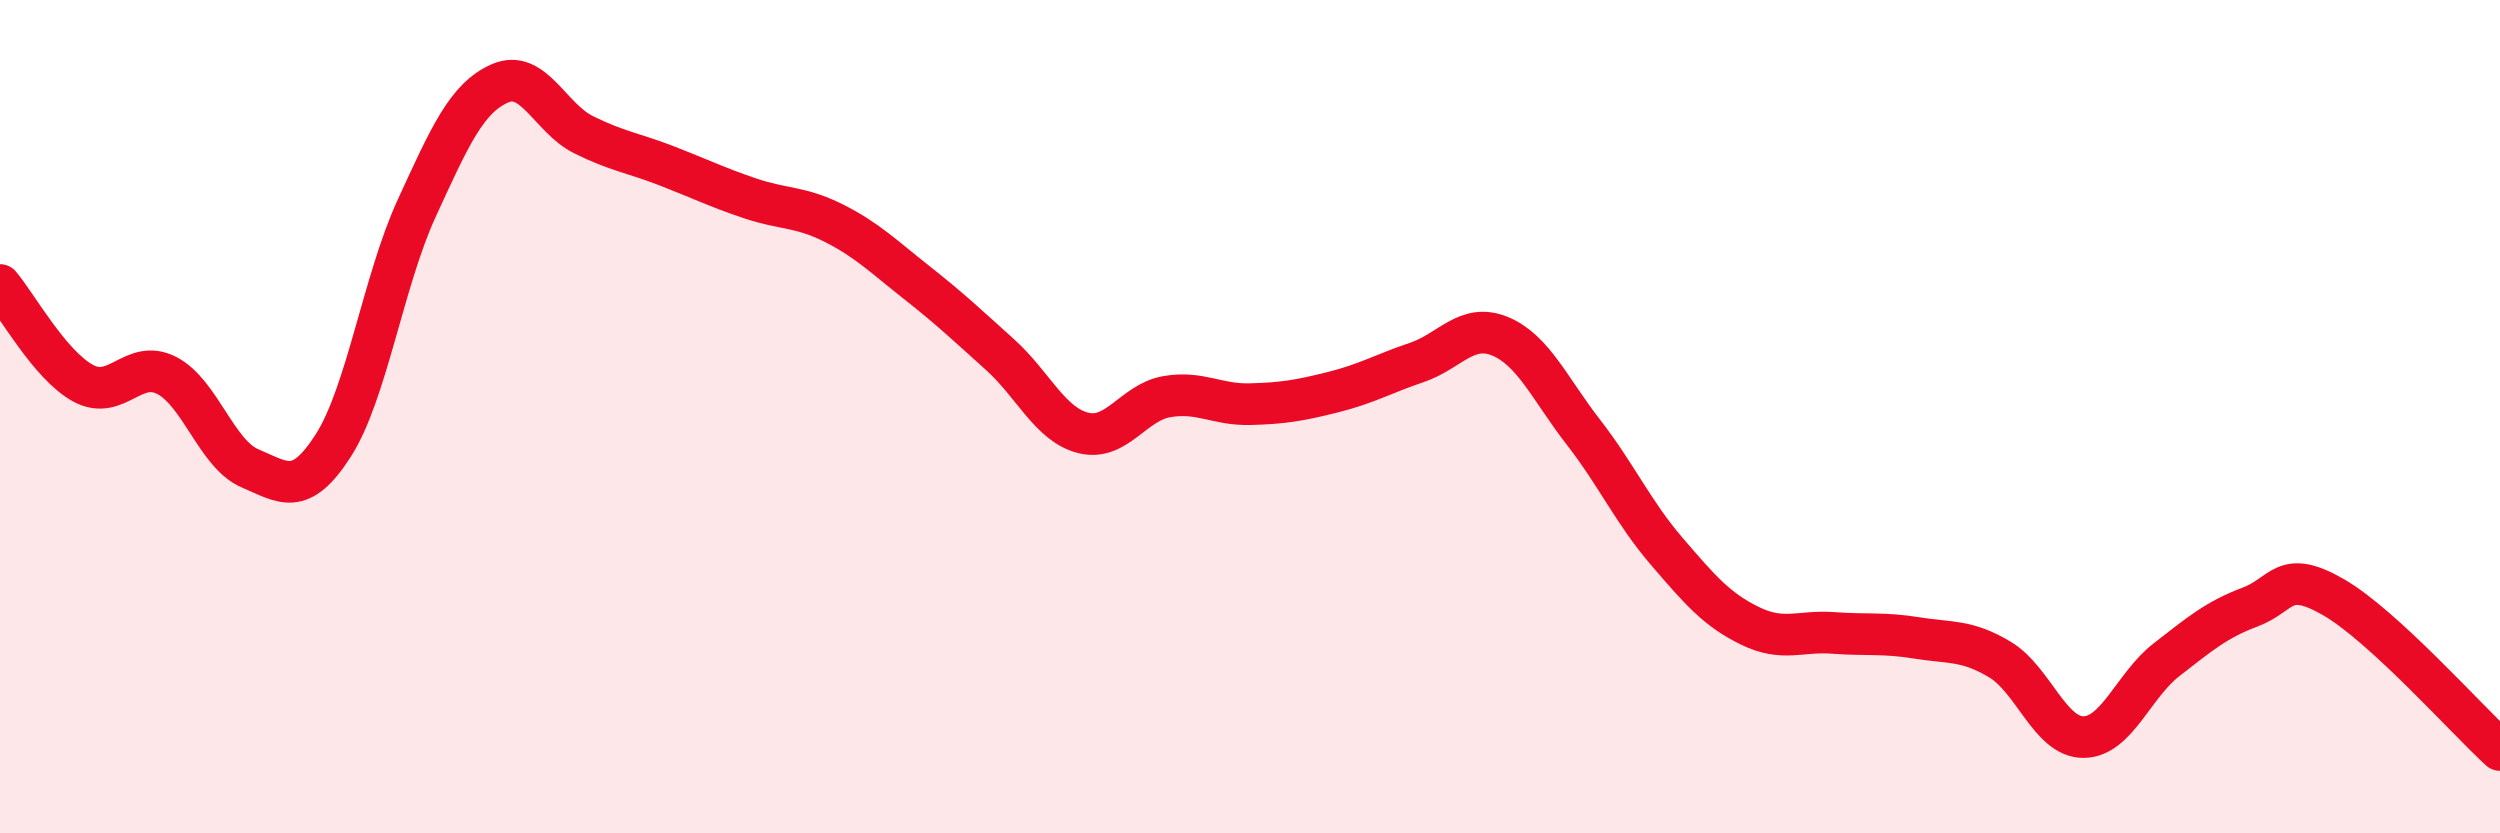
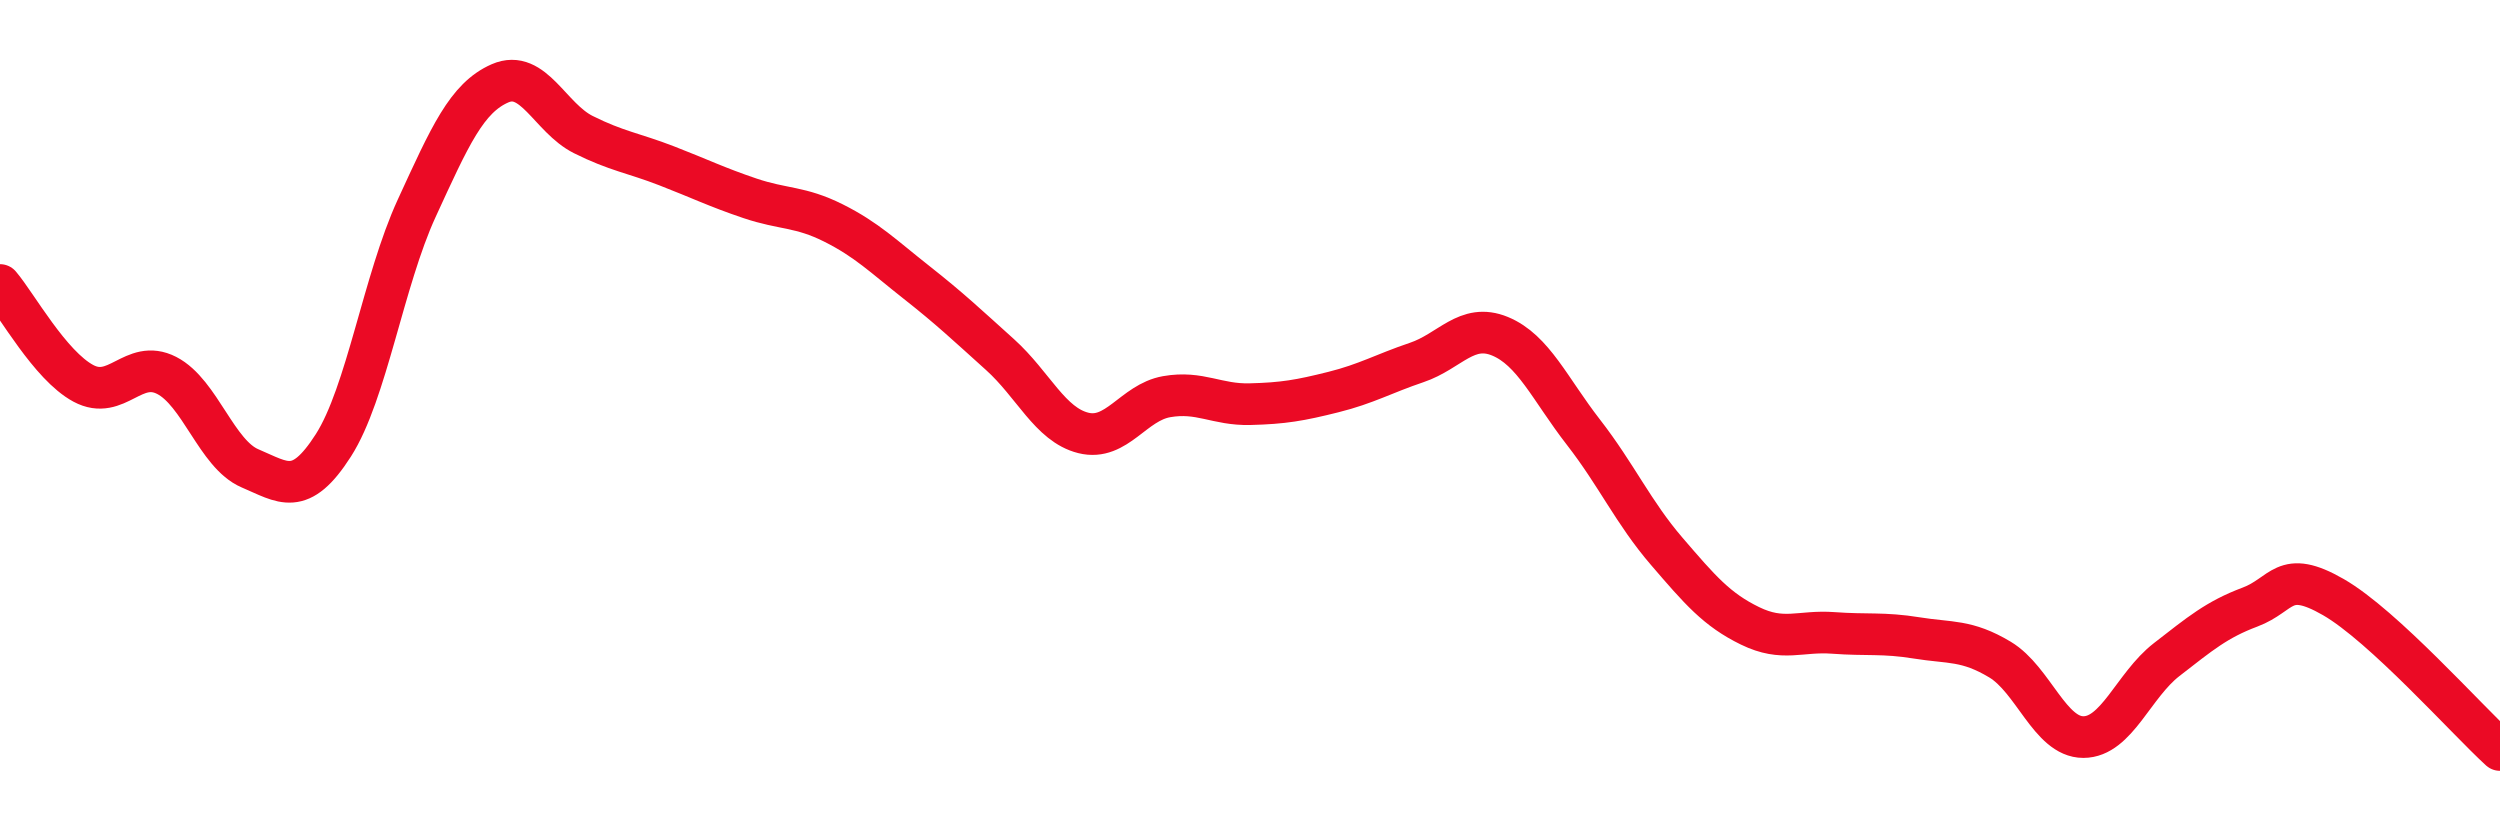
<svg xmlns="http://www.w3.org/2000/svg" width="60" height="20" viewBox="0 0 60 20">
-   <path d="M 0,6.84 C 0.4,7.31 1.2,8.77 2,9.2 C 2.8,9.63 3.2,8.6 4,9.01 C 4.8,9.42 5.2,10.9 6,11.24 C 6.8,11.58 7.2,11.94 8,10.69 C 8.8,9.44 9.2,6.74 10,5 C 10.8,3.26 11.2,2.35 12,2 C 12.8,1.65 13.2,2.83 14,3.23 C 14.8,3.63 15.2,3.67 16,3.98 C 16.8,4.29 17.2,4.49 18,4.76 C 18.8,5.03 19.2,4.95 20,5.35 C 20.8,5.75 21.2,6.15 22,6.78 C 22.8,7.41 23.2,7.79 24,8.51 C 24.8,9.23 25.2,10.19 26,10.39 C 26.8,10.59 27.2,9.66 28,9.52 C 28.8,9.38 29.2,9.72 30,9.7 C 30.8,9.68 31.2,9.61 32,9.41 C 32.8,9.21 33.2,8.97 34,8.7 C 34.8,8.43 35.2,7.74 36,8.07 C 36.8,8.4 37.2,9.34 38,10.37 C 38.8,11.4 39.2,12.3 40,13.23 C 40.8,14.16 41.2,14.63 42,15.02 C 42.8,15.41 43.2,15.13 44,15.19 C 44.8,15.25 45.2,15.18 46,15.31 C 46.8,15.44 47.2,15.35 48,15.83 C 48.8,16.31 49.2,17.69 50,17.69 C 50.8,17.69 51.2,16.45 52,15.83 C 52.8,15.21 53.2,14.87 54,14.57 C 54.8,14.27 54.8,13.64 56,14.33 C 57.2,15.02 59.2,17.27 60,18L60 20L0 20Z" fill="#EB0A25" opacity="0.1" stroke-linecap="round" stroke-linejoin="round" />
  <path d="M 0,6.84 C 0.4,7.31 1.2,8.77 2,9.2 C 2.8,9.63 3.2,8.6 4,9.01 C 4.8,9.42 5.2,10.9 6,11.24 C 6.8,11.58 7.2,11.94 8,10.69 C 8.8,9.44 9.2,6.74 10,5 C 10.8,3.26 11.2,2.35 12,2 C 12.8,1.65 13.2,2.83 14,3.23 C 14.8,3.63 15.2,3.67 16,3.98 C 16.8,4.29 17.2,4.49 18,4.76 C 18.8,5.03 19.2,4.95 20,5.35 C 20.8,5.75 21.2,6.15 22,6.78 C 22.8,7.41 23.2,7.79 24,8.51 C 24.8,9.23 25.2,10.19 26,10.39 C 26.8,10.59 27.2,9.66 28,9.52 C 28.8,9.38 29.2,9.72 30,9.7 C 30.8,9.68 31.2,9.61 32,9.41 C 32.8,9.21 33.2,8.97 34,8.7 C 34.8,8.43 35.2,7.74 36,8.07 C 36.8,8.4 37.2,9.34 38,10.37 C 38.8,11.4 39.2,12.3 40,13.23 C 40.8,14.16 41.2,14.63 42,15.02 C 42.8,15.41 43.2,15.13 44,15.19 C 44.8,15.25 45.2,15.18 46,15.31 C 46.8,15.44 47.2,15.35 48,15.83 C 48.8,16.31 49.2,17.69 50,17.69 C 50.8,17.69 51.2,16.45 52,15.83 C 52.8,15.21 53.2,14.87 54,14.57 C 54.8,14.27 54.8,13.64 56,14.33 C 57.2,15.02 59.2,17.27 60,18" stroke="#EB0A25" stroke-width="1" fill="none" stroke-linecap="round" stroke-linejoin="round" />
</svg>